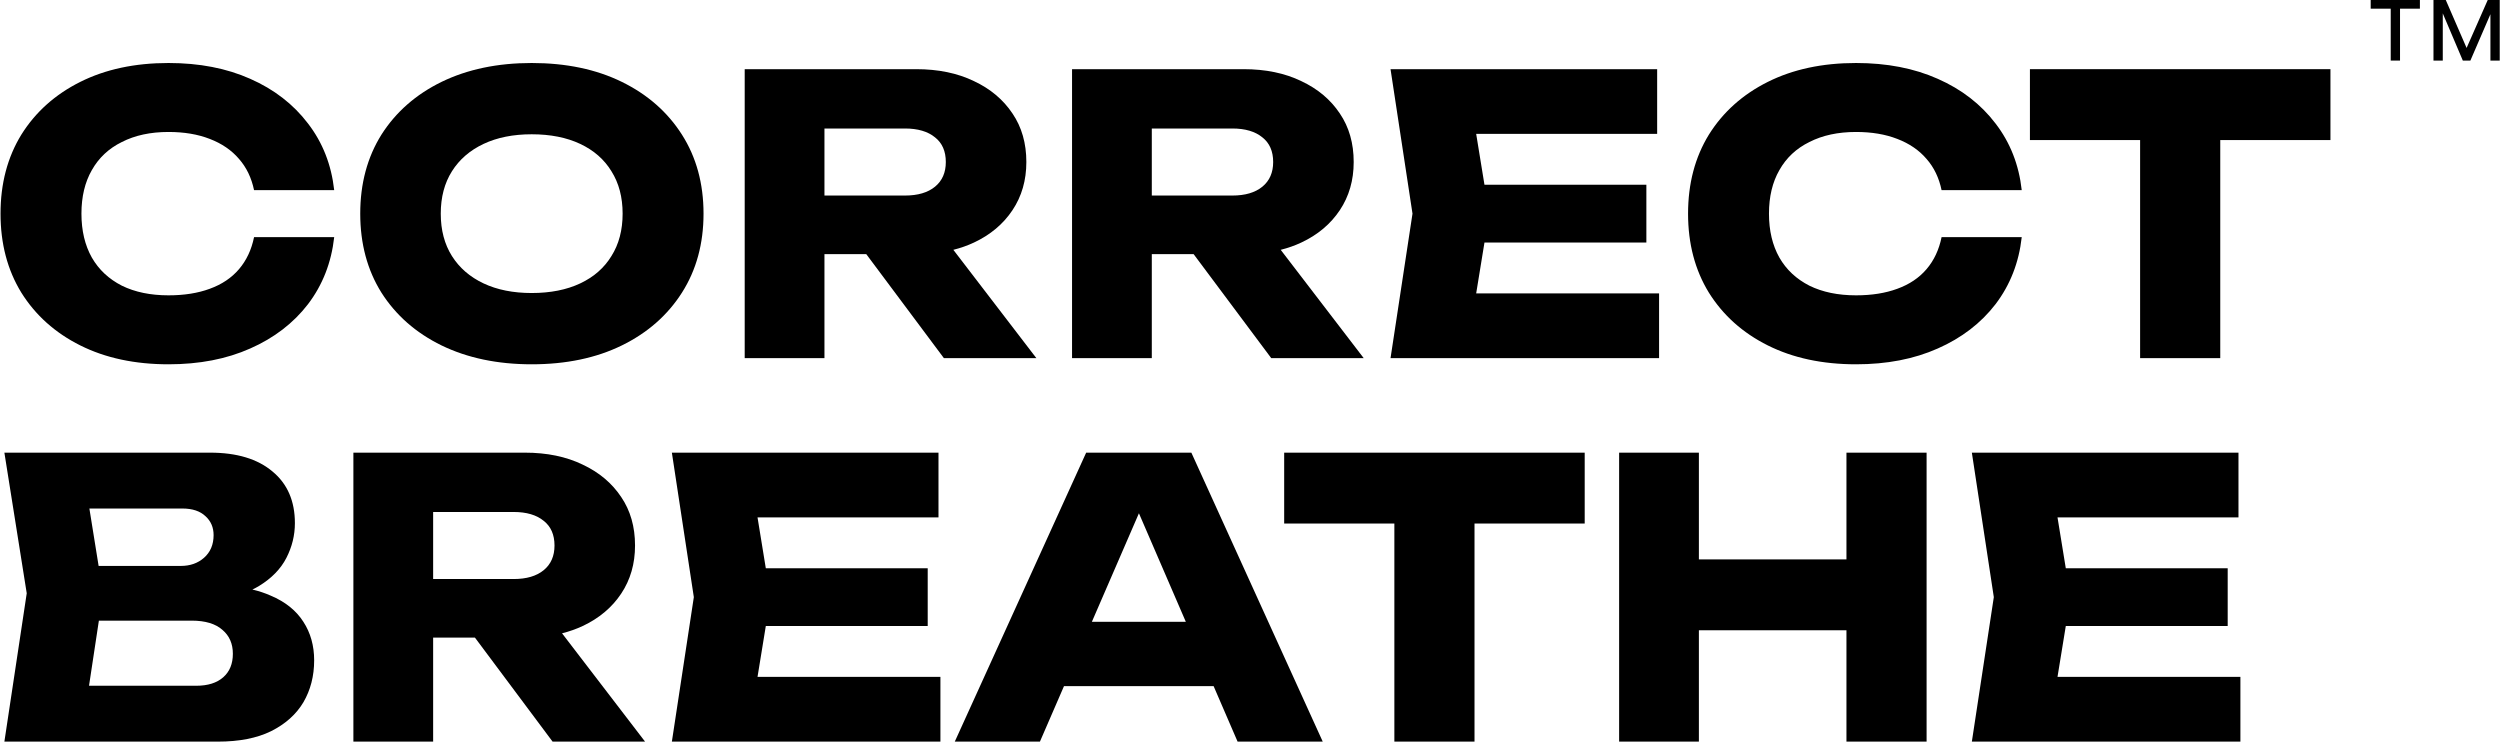
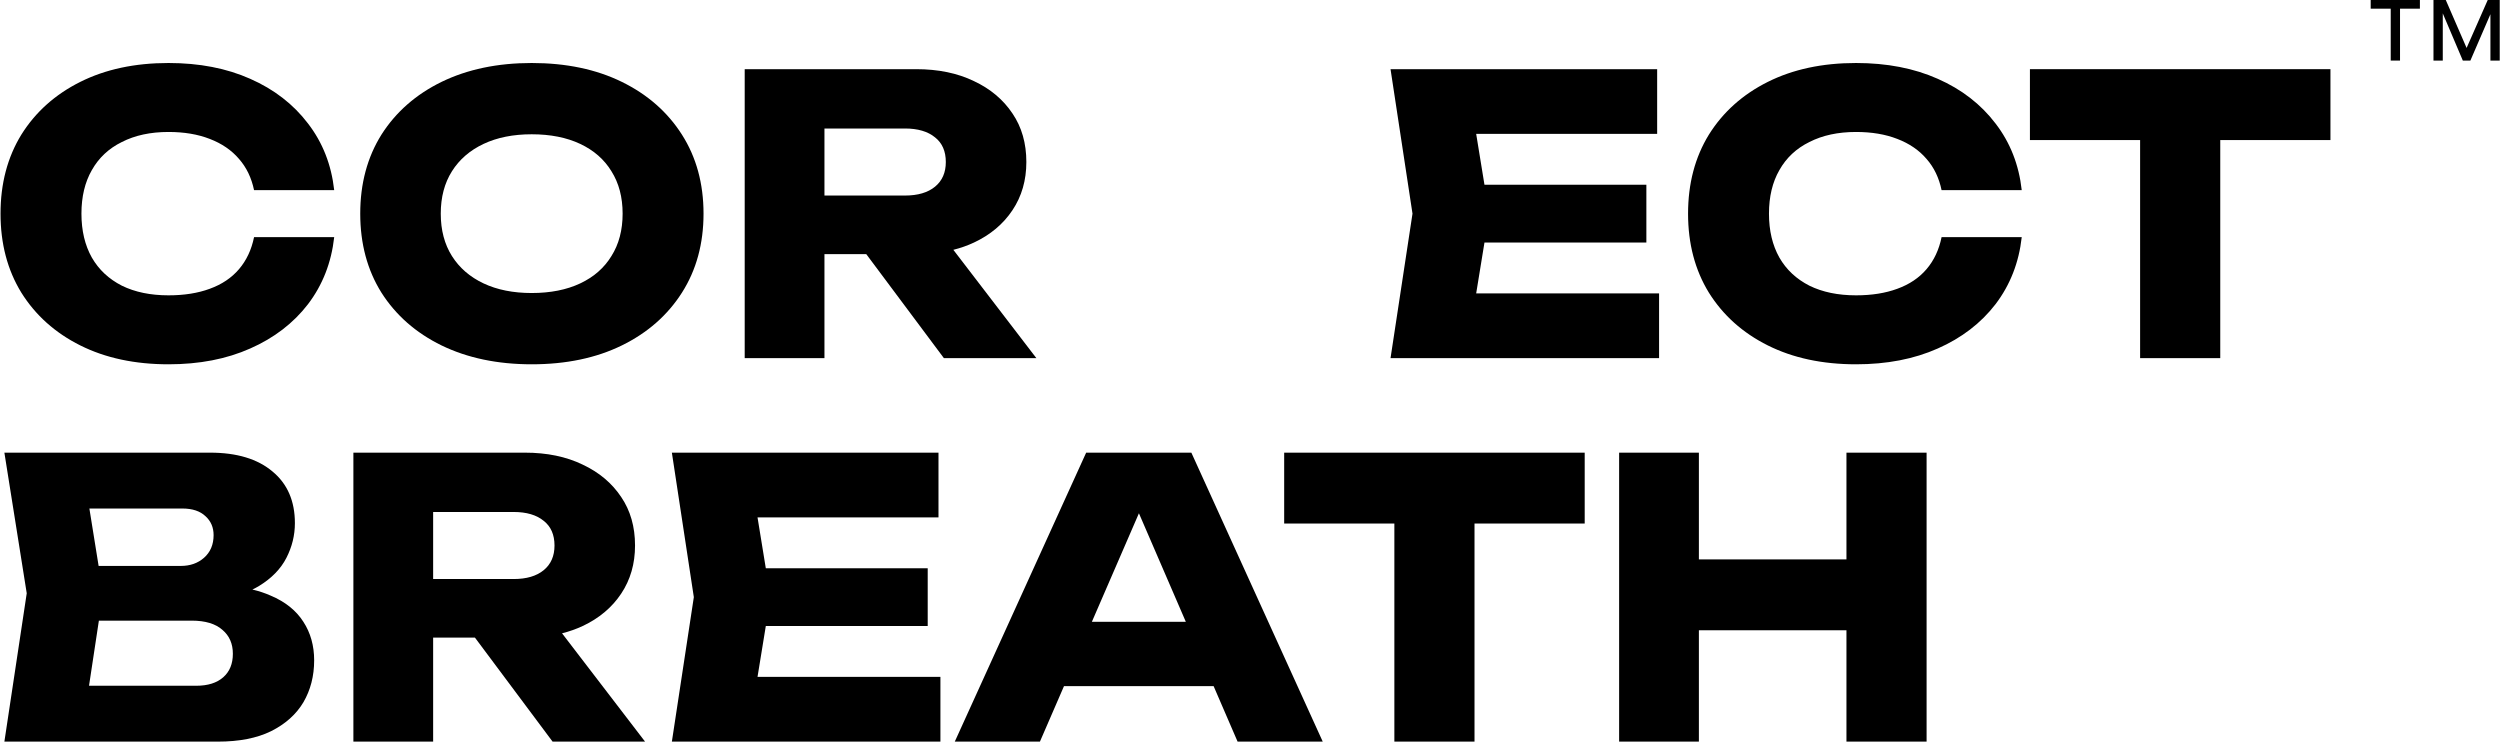
<svg xmlns="http://www.w3.org/2000/svg" width="3371" height="1000" viewBox="0 0 3371 1000" fill="none">
  <path d="M3370.63 0H3354.46L3325.96 64.658L3297.89 0H3281.3V81.674H3293.84V18.037L3320.86 81.674H3331.07L3358.08 19.189V81.674H3370.63V0Z" fill="black" />
  <path d="M3262.99 0H3196.63V11.698H3223.64V81.674H3236.19V11.698H3262.99V0Z" fill="black" />
  <path d="M415.299 410.177C435.041 384.2 446.817 354.068 450.627 319.779H342.565C339.101 336.75 332.348 351.124 322.303 362.9C312.259 374.676 299.098 383.508 282.82 389.396C266.887 395.284 248.358 398.227 227.23 398.227C202.985 398.227 182.031 393.898 164.367 385.239C146.703 376.234 133.196 363.592 123.844 347.314C114.492 330.689 109.817 310.947 109.817 288.088C109.817 265.228 114.492 245.66 123.844 229.381C133.196 212.756 146.703 200.114 164.367 191.456C182.031 182.45 202.985 177.948 227.23 177.948C248.358 177.948 266.887 181.065 282.82 187.299C299.098 193.534 312.259 202.539 322.303 214.315C332.348 225.744 339.101 239.772 342.565 256.397H450.627C446.817 222.108 435.041 192.148 415.299 166.518C395.557 140.542 369.581 120.453 337.37 106.253C305.505 92.053 268.792 84.953 227.23 84.953C181.858 84.953 142.201 93.438 108.258 110.409C74.316 127.381 47.82 151.106 28.77 181.585C10.068 212.064 0.716 247.565 0.716 288.088C0.716 328.611 10.068 364.112 28.77 394.591C47.82 425.07 74.316 448.795 108.258 465.766C142.201 482.737 181.858 491.223 227.23 491.223C268.792 491.223 305.505 484.123 337.37 469.922C369.581 455.722 395.557 435.807 415.299 410.177Z" fill="black" />
  <path fill-rule="evenodd" clip-rule="evenodd" d="M514.318 394.591C533.713 425.07 560.729 448.795 595.364 465.766C630.345 482.737 670.868 491.223 716.933 491.223C763.344 491.223 803.868 482.737 838.503 465.766C873.138 448.795 900.153 425.07 919.549 394.591C938.945 364.112 948.643 328.611 948.643 288.088C948.643 247.565 938.945 212.064 919.549 181.585C900.153 151.106 873.138 127.381 838.503 110.409C803.868 93.438 763.344 84.953 716.933 84.953C670.868 84.953 630.345 93.438 595.364 110.409C560.729 127.381 533.713 151.106 514.318 181.585C495.268 212.064 485.744 247.565 485.744 288.088C485.744 328.611 495.268 364.112 514.318 394.591ZM782.394 382.122C764.037 390.781 742.217 395.11 716.933 395.11C691.996 395.11 670.349 390.781 651.992 382.122C633.636 373.463 619.435 361.168 609.391 345.236C599.347 329.304 594.325 310.254 594.325 288.088C594.325 265.921 599.347 246.872 609.391 230.94C619.435 215.007 633.636 202.712 651.992 194.053C670.349 185.394 691.996 181.065 716.933 181.065C742.217 181.065 764.037 185.394 782.394 194.053C800.75 202.712 814.778 215.007 824.476 230.94C834.52 246.872 839.542 265.921 839.542 288.088C839.542 310.254 834.52 329.304 824.476 345.236C814.778 361.168 800.75 373.463 782.394 382.122Z" fill="black" />
  <path fill-rule="evenodd" clip-rule="evenodd" d="M1111.69 482.911V342.638H1168.04L1272.75 482.911H1397.43L1285.5 336.862C1295.34 334.387 1304.6 331.117 1313.27 327.052C1335.44 316.662 1352.75 302.115 1365.22 283.412C1377.69 264.709 1383.93 243.062 1383.93 218.471C1383.93 193.187 1377.69 171.367 1365.22 153.011C1352.75 134.308 1335.44 119.761 1313.27 109.37C1291.1 98.633 1265.13 93.265 1235.34 93.265H1004.15V482.911H1111.69ZM1220.27 263.67H1111.69V173.272H1220.27C1237.59 173.272 1251.1 177.255 1260.8 185.221C1270.5 192.841 1275.34 203.924 1275.34 218.471C1275.34 232.672 1270.5 243.755 1260.8 251.721C1251.1 259.687 1237.59 263.67 1220.27 263.67Z" fill="black" />
-   <path fill-rule="evenodd" clip-rule="evenodd" d="M1553.09 342.638V482.911H1445.55V93.265H1676.74C1706.52 93.265 1732.5 98.633 1754.66 109.37C1776.83 119.761 1794.15 134.308 1806.62 153.011C1819.09 171.367 1825.32 193.187 1825.32 218.471C1825.32 243.062 1819.09 264.709 1806.62 283.412C1794.15 302.115 1776.83 316.662 1754.66 327.052C1745.99 331.117 1736.74 334.387 1726.9 336.862L1838.83 482.911H1714.14L1609.44 342.638H1553.09ZM1553.09 263.67H1661.67C1678.99 263.67 1692.49 259.687 1702.19 251.721C1711.89 243.755 1716.74 232.672 1716.74 218.471C1716.74 203.924 1711.89 192.841 1702.19 185.221C1692.49 177.255 1678.99 173.272 1661.67 173.272H1553.09V263.67Z" fill="black" />
  <path d="M2219.96 327.052H2001.65L1990.48 395.63H2237.1V482.911H1874.99L1904.61 288.088L1874.99 93.265H2234.51V180.546H1990.48L2001.65 249.123H2219.96V327.052Z" fill="black" />
  <path d="M2690.77 410.177C2710.51 384.2 2722.29 354.068 2726.1 319.779H2618.03C2614.57 336.75 2607.82 351.124 2597.77 362.9C2587.73 374.676 2574.57 383.508 2558.29 389.396C2542.36 395.284 2523.83 398.227 2502.7 398.227C2478.45 398.227 2457.5 393.898 2439.84 385.239C2422.17 376.234 2408.66 363.592 2399.31 347.314C2389.96 330.689 2385.29 310.947 2385.29 288.088C2385.29 265.228 2389.96 245.66 2399.31 229.381C2408.66 212.756 2422.17 200.114 2439.84 191.456C2457.5 182.45 2478.45 177.948 2502.7 177.948C2523.83 177.948 2542.36 181.065 2558.29 187.299C2574.57 193.534 2587.73 202.539 2597.77 214.315C2607.82 225.744 2614.57 239.772 2618.03 256.397H2726.1C2722.29 222.108 2710.51 192.148 2690.77 166.518C2671.03 140.542 2645.05 120.453 2612.84 106.253C2580.97 92.053 2544.26 84.953 2502.7 84.953C2457.33 84.953 2417.67 93.438 2383.73 110.409C2349.78 127.381 2323.29 151.106 2304.24 181.585C2285.54 212.064 2276.19 247.565 2276.19 288.088C2276.19 328.611 2285.54 364.112 2304.24 394.591C2323.29 425.07 2349.78 448.795 2383.73 465.766C2417.67 482.737 2457.33 491.223 2502.7 491.223C2544.26 491.223 2580.97 484.123 2612.84 469.922C2645.05 455.722 2671.03 435.807 2690.77 410.177Z" fill="black" />
  <path d="M2737.15 188.858H2885.73V482.911H2993.79V188.858H3142.38V93.265H2737.15V188.858Z" fill="black" />
  <path fill-rule="evenodd" clip-rule="evenodd" d="M340.327 794.92C349.303 797.065 357.495 799.791 364.905 803.099C384.647 811.411 399.367 823.187 409.065 838.427C418.762 853.32 423.611 870.638 423.611 890.38C423.611 911.507 418.762 930.383 409.065 947.008C399.367 963.287 384.82 976.275 365.424 985.973C346.375 995.324 322.477 1000 293.73 1000H5.911L36.044 799.982L5.911 610.354H283.339C319.36 610.354 347.414 618.84 367.502 635.811C387.591 652.436 397.635 675.642 397.635 705.428C397.635 721.706 393.825 737.292 386.205 752.185C378.586 767.079 366.29 779.72 349.319 790.111C346.492 791.819 343.495 793.422 340.327 794.92ZM120.041 924.669H264.636C280.222 924.669 292.344 920.859 301.003 913.239C309.662 905.619 313.991 895.055 313.991 881.548C313.991 868.04 309.315 857.303 299.964 849.337C290.612 841.025 276.758 836.868 258.402 836.868H133.328L120.041 924.669ZM243.855 763.095H132.976L120.522 685.686H245.933C259.441 685.686 269.831 689.149 277.105 696.076C284.378 702.657 288.015 711.143 288.015 721.533C288.015 734.348 283.685 744.566 275.027 752.185C266.714 759.459 256.323 763.095 243.855 763.095Z" fill="black" />
  <path fill-rule="evenodd" clip-rule="evenodd" d="M584.048 1000V859.728H640.397L745.101 1000H869.788L757.859 853.951C767.697 851.477 776.953 848.207 785.625 844.142C807.791 833.751 825.109 819.204 837.577 800.502C850.046 781.798 856.28 760.152 856.28 735.561C856.28 710.277 850.046 688.457 837.577 670.1C825.109 651.397 807.791 636.85 785.625 626.46C763.458 615.723 737.482 610.354 707.695 610.354H476.506V1000H584.048ZM692.629 780.759H584.048V690.362H692.629C709.947 690.362 723.455 694.345 733.152 702.311C742.85 709.931 747.699 721.014 747.699 735.561C747.699 749.761 742.85 760.844 733.152 768.81C723.455 776.776 709.947 780.759 692.629 780.759Z" fill="black" />
  <path d="M1250.92 844.142V766.213H1032.61L1021.44 697.635H1265.46V610.354H905.952L935.565 805.177L905.952 1000H1268.06V912.719H1021.44L1032.61 844.142H1250.92Z" fill="black" />
  <path fill-rule="evenodd" clip-rule="evenodd" d="M1402.24 1000L1434.68 925.188H1636.44L1668.76 1000H1783.58L1606.42 610.354H1464.59L1287.43 1000H1402.24ZM1598.96 838.427H1472.29L1535.73 692.086L1598.96 838.427Z" fill="black" />
  <path d="M1880.16 705.947H1731.58V610.354H2136.81V705.947H1988.23V1000H1880.16V705.947Z" fill="black" />
  <path d="M2183.23 610.354H2290.78V754.263H2489.76V610.354H2597.82V1000H2489.76V849.856H2290.78V1000H2183.23V610.354Z" fill="black" />
-   <path d="M3003.82 844.142V766.213H2785.51L2774.34 697.635H3018.36V610.354H2658.85L2688.46 805.177L2658.85 1000H3020.96V912.719H2774.34L2785.51 844.142H3003.82Z" fill="black" />
</svg>